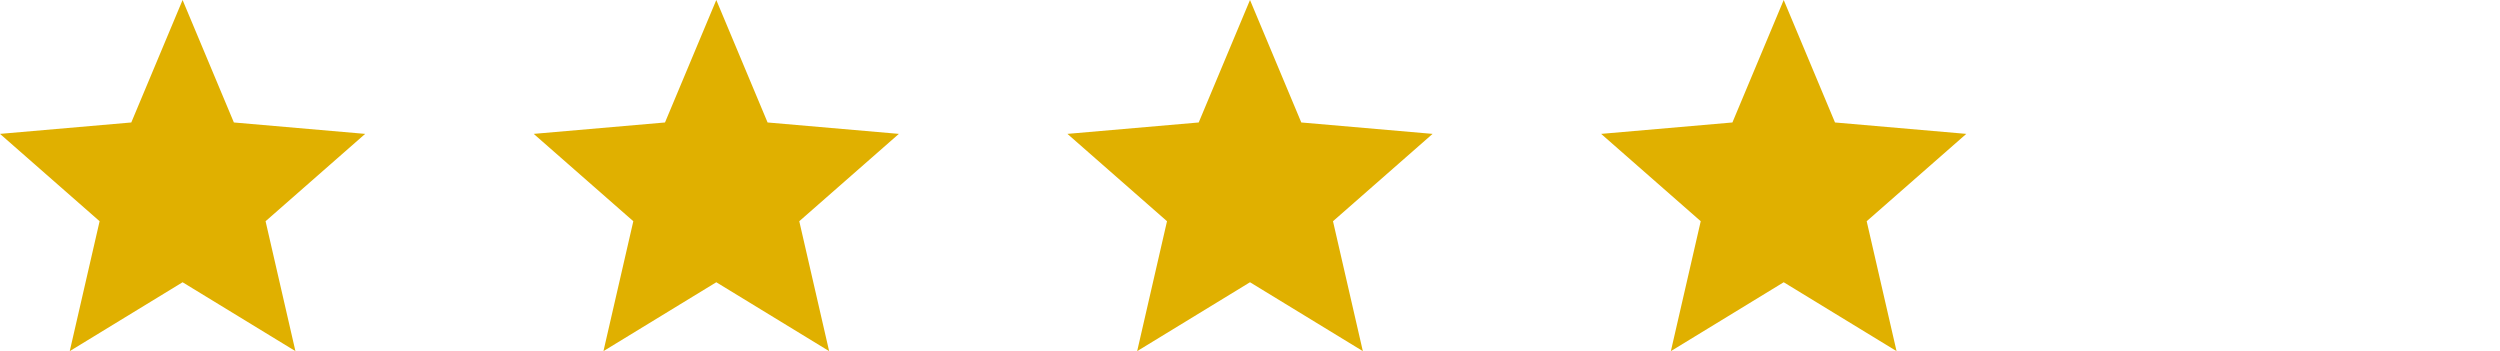
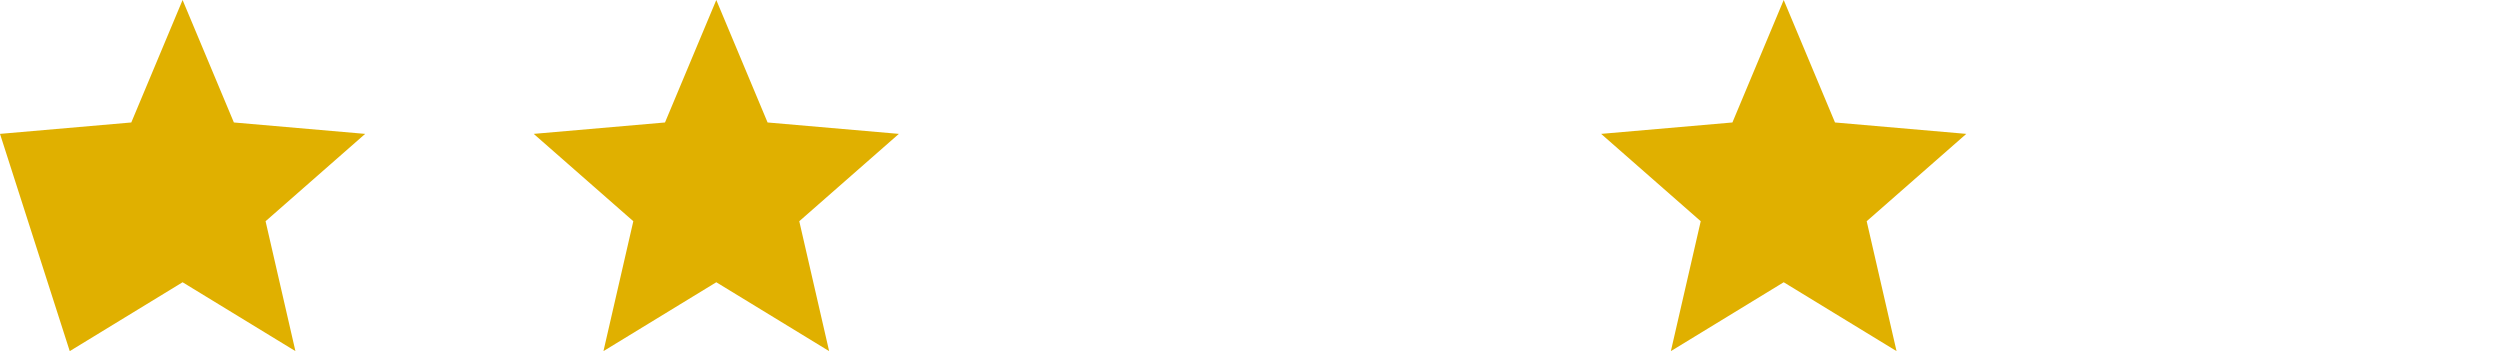
<svg xmlns="http://www.w3.org/2000/svg" width="178" height="25" viewBox="0 0 178 25" fill="none">
-   <path d="M13 20.096L21.034 25L18.909 15.751L26 9.532L16.652 8.72L13 0L9.348 8.72L0 9.532L7.092 15.751L4.966 25L13 20.096Z" fill="#E0B000" />
+   <path d="M13 20.096L21.034 25L18.909 15.751L26 9.532L16.652 8.72L13 0L9.348 8.72L0 9.532L4.966 25L13 20.096Z" fill="#E0B000" />
  <path d="M51 20.096L59.034 25L56.908 15.751L64 9.532L54.652 8.72L51 0L47.348 8.72L38 9.532L45.092 15.751L42.966 25L51 20.096Z" fill="#E0B000" />
-   <path d="M89 20.096L97.034 25L94.909 15.751L102 9.532L92.652 8.72L89 0L85.348 8.72L76 9.532L83.091 15.751L80.966 25L89 20.096Z" fill="#E0B000" />
  <path d="M127 20.096L135.034 25L132.908 15.751L140 9.532L130.652 8.72L127 0L123.348 8.72L114 9.532L121.092 15.751L118.966 25L127 20.096Z" fill="#E0B000" />
  <path d="M165.521 19.242L165 18.924L164.479 19.242L158.473 22.909L160.066 15.975L160.2 15.393L159.751 14.999L154.421 10.325L161.435 9.716L162.037 9.664L162.271 9.106L165 2.589L167.729 9.106L167.963 9.664L168.565 9.716L175.579 10.325L170.249 14.999L169.8 15.393L169.934 15.975L171.527 22.909L165.521 19.242Z" stroke="#E0B000" stroke-width="../2.html" />
</svg>